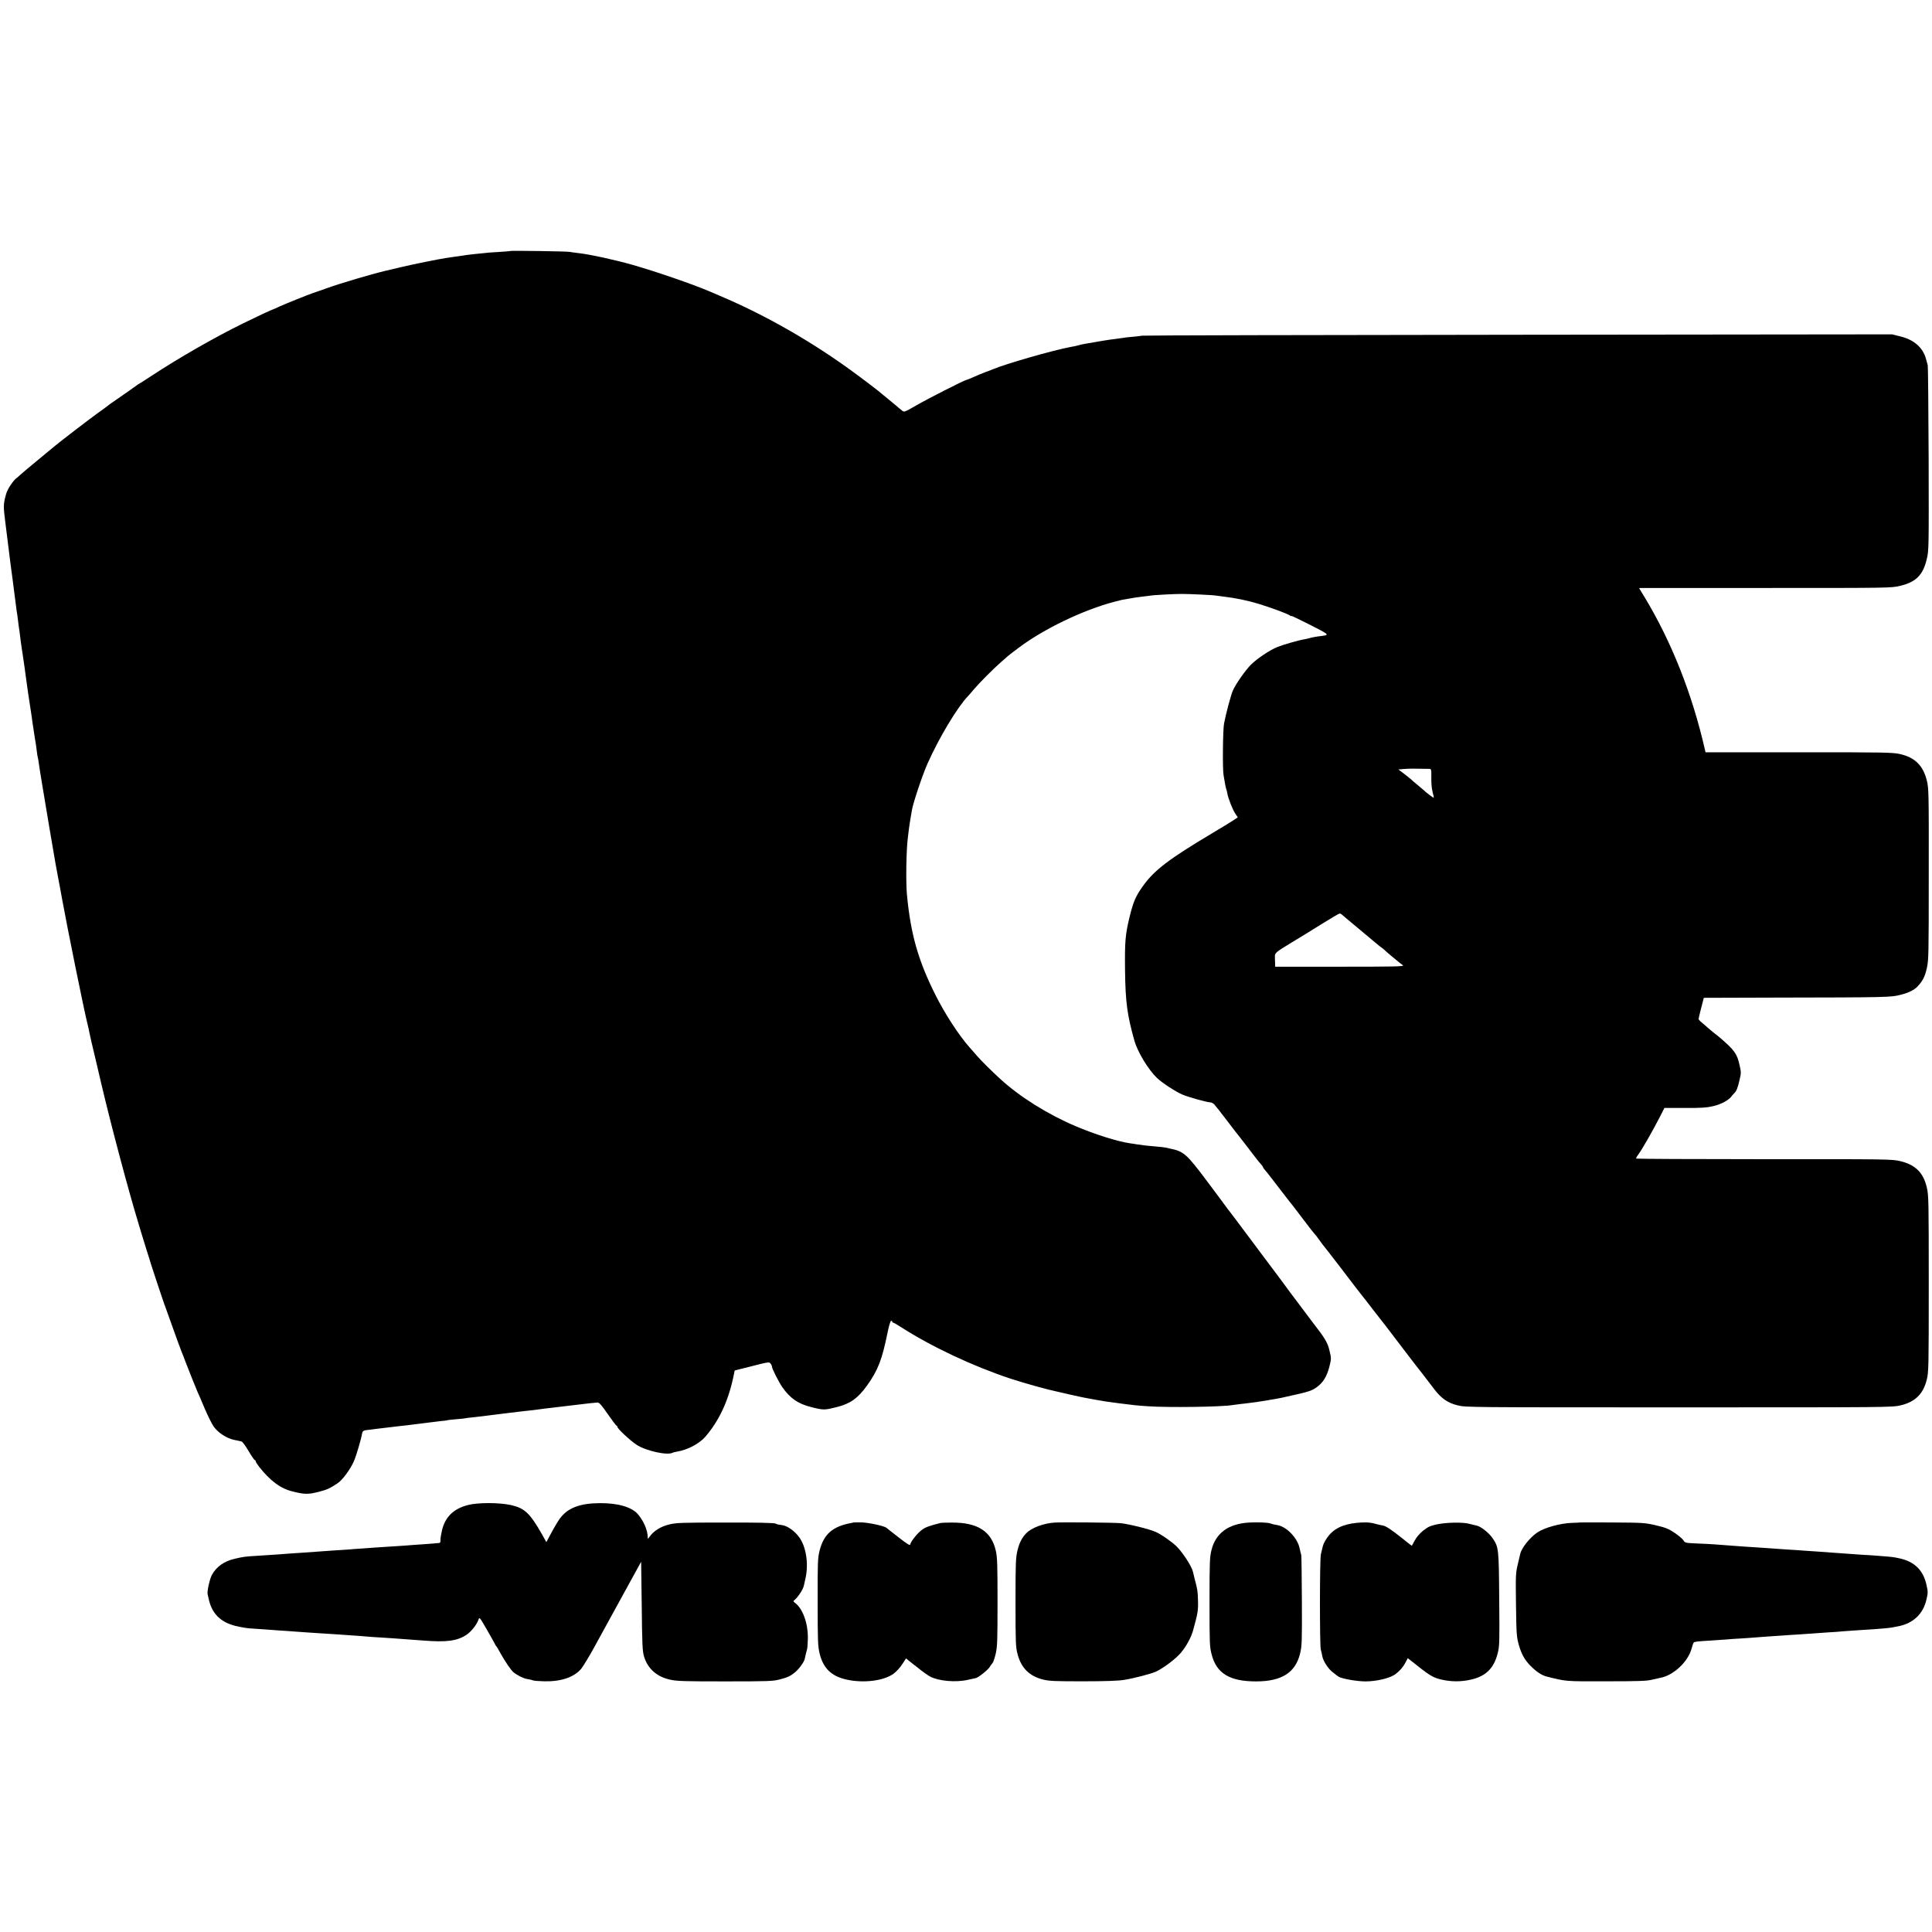
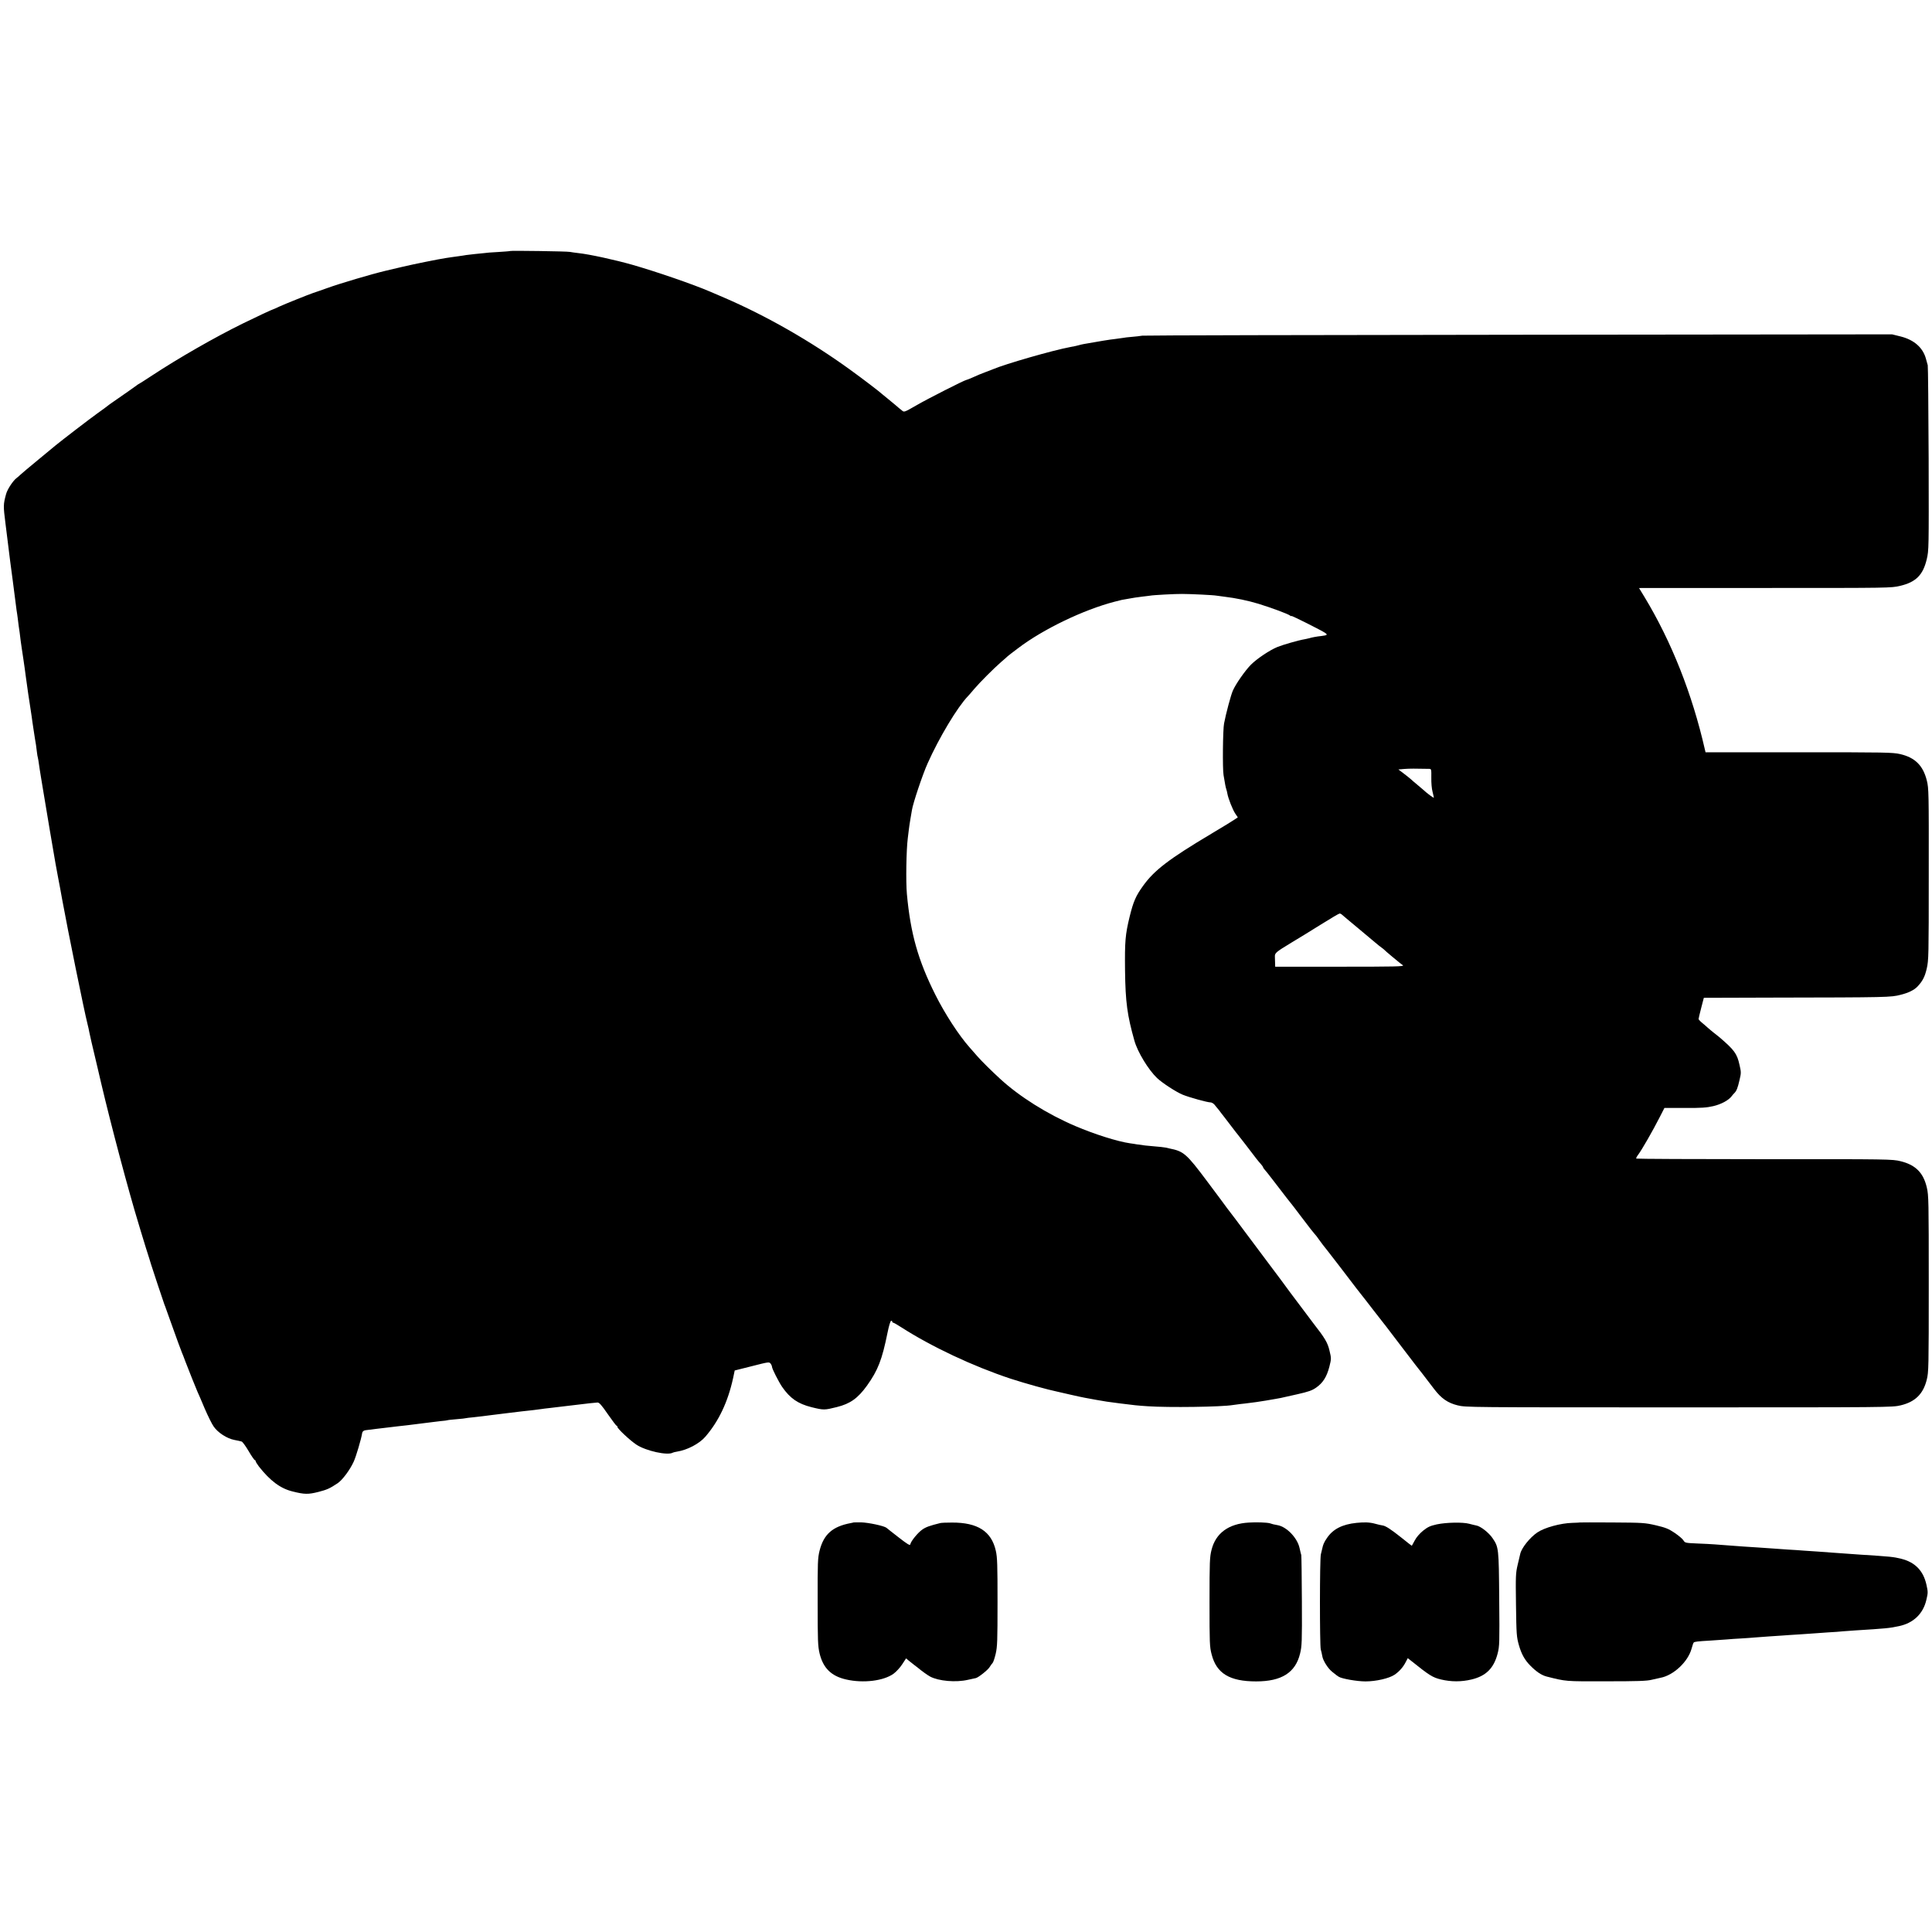
<svg xmlns="http://www.w3.org/2000/svg" version="1.0" width="1912pt" height="1912pt" viewBox="0 0 1912 1912" preserveAspectRatio="xMidYMid meet">
  <g transform="translate(0,1912) scale(0.1,-0.1)" fill="#000000" stroke="none">
    <path d="M5049 16636 c-2 -2 -56 -6 -119 -10 -63 -3 -126 -8 -140 -11 -14 -2 -54 -6 -90 -9 -36 -4 -75 -8 -86 -10 -11 -2 -47 -8 -79 -12 -33 -4 -62 -8 -65 -9 -3 -1 -30 -5 -60 -9 -67 -10 -315 -60 -425 -86 -44 -10 -120 -28 -170 -40 -139 -33 -450 -125 -577 -171 -62 -22 -124 -44 -138 -48 -42 -14 -282 -110 -338 -136 -29 -14 -54 -25 -56 -25 -7 0 -178 -80 -306 -143 -278 -137 -632 -340 -895 -513 -66 -43 -124 -81 -130 -83 -5 -2 -14 -8 -20 -13 -9 -8 -123 -87 -228 -160 -27 -18 -54 -38 -60 -43 -7 -6 -52 -40 -102 -75 -80 -57 -366 -277 -420 -322 -11 -9 -89 -73 -173 -143 -84 -69 -161 -134 -171 -144 -9 -9 -26 -24 -37 -32 -34 -25 -92 -112 -104 -159 -28 -103 -28 -116 -6 -290 9 -69 18 -141 20 -160 11 -95 42 -335 52 -405 2 -16 6 -48 9 -70 15 -122 26 -203 29 -225 3 -14 7 -47 11 -75 3 -27 8 -63 10 -80 6 -36 12 -82 20 -150 4 -27 15 -107 26 -176 10 -69 21 -144 23 -165 5 -44 45 -318 51 -349 2 -11 6 -38 9 -60 3 -22 9 -69 15 -105 6 -36 13 -83 16 -105 4 -22 8 -52 11 -66 2 -15 6 -47 9 -70 3 -24 7 -51 10 -59 2 -8 7 -35 10 -60 3 -25 13 -85 21 -135 8 -49 17 -101 19 -115 27 -164 110 -659 125 -740 11 -58 22 -118 25 -135 3 -16 12 -64 20 -105 7 -41 16 -88 19 -105 56 -307 218 -1105 251 -1235 8 -30 16 -69 19 -86 5 -26 27 -124 81 -349 8 -33 23 -100 35 -150 101 -429 273 -1075 371 -1395 11 -36 22 -72 24 -80 2 -8 24 -80 49 -160 26 -80 48 -152 50 -160 5 -19 125 -379 133 -400 3 -8 7 -17 8 -20 1 -3 4 -12 7 -20 3 -8 22 -62 43 -120 61 -172 106 -294 115 -315 5 -11 21 -51 35 -90 33 -86 102 -259 120 -300 8 -16 40 -91 71 -165 32 -74 72 -155 89 -178 41 -60 131 -118 203 -132 31 -6 64 -13 73 -16 9 -2 40 -45 69 -94 29 -50 57 -90 62 -90 4 0 8 -5 8 -11 0 -5 15 -29 32 -52 111 -141 213 -218 333 -247 118 -30 156 -30 255 -5 86 22 113 34 191 86 47 31 123 133 160 215 23 51 74 222 83 281 3 17 14 26 34 29 18 3 179 22 247 30 22 2 56 6 75 9 19 2 60 7 90 10 30 3 66 8 80 10 14 2 50 7 80 10 30 3 66 8 80 10 14 2 54 7 90 11 36 3 67 7 70 9 3 2 43 6 90 10 47 4 87 8 90 10 3 1 37 6 75 9 39 4 81 9 95 11 14 2 45 6 70 9 25 3 101 12 170 21 128 16 175 21 258 30 26 3 61 8 77 10 17 3 53 7 80 10 28 3 141 17 252 30 112 14 213 25 226 25 18 0 40 -25 102 -115 44 -63 83 -115 87 -115 5 0 8 -5 8 -11 0 -17 122 -132 188 -176 93 -62 310 -110 361 -79 3 2 22 7 41 10 102 16 220 78 279 146 133 153 224 344 276 581 l16 76 171 43 c164 42 171 43 184 25 8 -10 14 -25 14 -32 0 -18 66 -148 100 -198 79 -114 156 -167 290 -201 122 -30 128 -30 252 1 132 33 207 86 298 212 109 153 149 255 204 527 12 60 27 111 34 114 6 2 12 -1 12 -7 0 -6 4 -11 10 -11 5 0 40 -20 77 -44 302 -194 712 -387 1087 -511 145 -47 364 -108 466 -129 14 -3 73 -16 131 -30 59 -13 120 -27 135 -29 16 -3 67 -12 114 -21 90 -16 109 -19 235 -35 142 -18 168 -21 275 -28 204 -14 729 -7 840 12 14 2 48 7 75 10 28 3 66 7 85 10 19 3 51 7 70 9 37 5 149 23 190 31 14 2 39 7 55 10 17 4 91 20 165 37 110 25 145 37 186 66 66 46 104 106 130 206 20 80 20 82 1 161 -18 77 -45 123 -160 270 -16 21 -213 283 -230 306 -35 49 -158 214 -170 229 -7 9 -104 139 -217 290 -113 151 -209 280 -215 286 -5 6 -16 20 -23 30 -7 11 -93 126 -191 257 -211 282 -235 303 -381 332 -3 1 -18 4 -35 8 -16 3 -66 9 -110 12 -74 6 -110 10 -175 20 -14 3 -43 7 -65 10 -126 18 -353 90 -543 171 -277 118 -554 292 -745 468 -87 80 -177 169 -224 222 -28 33 -64 73 -78 89 -105 118 -244 332 -338 520 -172 343 -246 607 -282 998 -11 121 -6 435 9 552 3 28 8 68 11 90 3 22 9 67 15 100 6 33 13 73 15 88 10 66 106 354 156 464 113 253 294 555 399 664 8 8 35 39 60 69 56 66 192 202 266 267 31 26 61 53 67 59 7 6 53 42 104 80 246 187 645 379 953 459 71 19 74 19 140 30 25 4 53 9 64 11 10 2 44 6 75 10 31 3 63 8 73 9 29 6 252 18 317 17 84 0 310 -11 341 -17 14 -2 48 -6 75 -10 117 -14 231 -38 338 -70 130 -40 295 -101 314 -117 7 -6 13 -8 13 -4 0 7 305 -146 335 -168 26 -18 20 -23 -35 -30 -49 -5 -96 -14 -122 -22 -10 -3 -30 -7 -45 -10 -61 -10 -214 -54 -271 -77 -76 -31 -200 -114 -262 -175 -57 -58 -150 -190 -179 -257 -19 -42 -69 -229 -87 -325 -12 -58 -16 -450 -5 -511 15 -91 21 -122 27 -139 3 -8 8 -28 11 -45 8 -46 51 -156 78 -197 l25 -37 -28 -19 c-15 -11 -119 -75 -232 -142 -421 -251 -567 -362 -679 -519 -71 -99 -94 -152 -131 -301 -44 -181 -49 -246 -46 -535 4 -314 22 -443 93 -695 31 -111 138 -287 224 -369 50 -48 190 -139 254 -165 67 -27 244 -76 275 -76 11 0 28 -10 38 -21 9 -12 22 -26 27 -33 6 -6 24 -29 40 -51 17 -22 32 -42 35 -45 3 -3 32 -41 65 -85 33 -44 63 -82 66 -85 3 -3 36 -45 74 -95 108 -142 128 -168 153 -195 12 -13 22 -28 22 -32 0 -3 6 -13 13 -20 7 -7 44 -53 82 -103 110 -144 184 -239 197 -254 6 -8 43 -55 80 -105 108 -142 112 -147 136 -175 13 -14 31 -37 40 -51 14 -21 63 -86 97 -127 24 -30 177 -229 277 -361 18 -24 38 -48 43 -55 6 -7 65 -82 130 -167 66 -85 122 -157 125 -160 3 -3 39 -50 80 -105 41 -55 77 -102 80 -105 3 -3 32 -41 65 -85 33 -44 62 -82 65 -85 6 -6 112 -143 184 -238 70 -92 134 -136 231 -160 79 -20 118 -20 2190 -20 2073 0 2112 0 2195 20 143 34 223 112 258 253 19 75 20 121 20 949 0 823 -1 876 -19 953 -34 147 -112 225 -260 261 -82 20 -111 21 -1347 20 -695 0 -1266 3 -1269 6 -3 3 5 20 19 38 38 51 143 234 214 373 l46 90 201 0 c162 -1 218 3 282 18 78 18 153 58 183 99 7 9 18 23 26 30 22 22 33 50 51 128 17 71 17 79 0 152 -24 110 -51 147 -201 275 -12 10 -36 29 -53 42 -18 14 -44 36 -60 50 -15 14 -42 37 -59 51 -17 14 -31 30 -32 35 0 6 12 55 26 110 l26 100 656 2 c1180 2 1194 3 1292 28 77 19 133 47 165 80 52 55 74 97 93 179 19 85 20 120 20 935 1 811 0 849 -19 926 -37 149 -117 228 -264 262 -75 17 -143 18 -1003 18 l-923 0 -6 25 c-126 554 -332 1072 -599 1513 l-53 87 27 1 c15 0 576 0 1247 0 1209 0 1221 0 1310 21 156 37 226 107 263 263 21 89 21 101 19 995 -2 498 -6 914 -9 925 -3 11 -11 40 -18 65 -30 110 -118 187 -250 220 l-85 21 -3690 -4 c-2029 -2 -3708 -6 -3730 -9 -22 -4 -69 -9 -105 -12 -36 -3 -74 -7 -85 -10 -11 -2 -47 -7 -80 -11 -50 -5 -158 -23 -310 -50 -16 -3 -38 -8 -47 -11 -16 -5 -40 -10 -88 -19 -171 -32 -641 -167 -765 -220 -16 -7 -46 -18 -65 -25 -44 -16 -82 -32 -142 -59 -26 -11 -50 -21 -54 -21 -15 0 -384 -187 -492 -250 -122 -70 -124 -71 -145 -53 -12 10 -26 21 -32 26 -5 4 -21 17 -35 30 -14 12 -45 38 -69 57 -24 19 -48 40 -55 45 -31 29 -206 162 -321 245 -392 284 -830 534 -1250 715 -60 26 -123 53 -140 60 -165 71 -528 196 -765 264 -172 49 -428 105 -535 116 -33 4 -71 9 -85 12 -27 6 -585 14 -591 9z m9097 -5125 c19 -1 20 -6 19 -88 -1 -49 4 -110 12 -138 7 -27 13 -54 13 -59 0 -7 -68 43 -106 79 -6 5 -33 28 -59 50 -27 22 -56 47 -64 55 -9 8 -40 33 -69 55 l-53 40 58 5 c49 4 114 4 249 1z m-864 -1444 c7 -7 72 -61 143 -120 72 -60 152 -127 179 -150 27 -23 58 -48 70 -56 12 -8 23 -18 26 -21 3 -4 34 -31 70 -61 36 -29 72 -59 80 -66 8 -7 24 -19 34 -26 16 -12 -75 -14 -622 -14 l-642 0 -1 31 c0 17 -1 46 -2 65 -2 40 5 46 168 145 61 36 189 115 285 175 96 60 180 110 187 110 6 1 18 -5 25 -12z" />
-     <path d="M4629 4225 c-141 -37 -223 -117 -255 -250 -9 -38 -16 -82 -15 -97 1 -23 -3 -28 -21 -29 -13 -1 -34 -2 -48 -4 -14 -1 -68 -6 -120 -9 -52 -4 -120 -8 -150 -11 -30 -2 -98 -7 -150 -10 -52 -3 -122 -8 -155 -10 -33 -3 -94 -7 -135 -10 -41 -2 -102 -7 -135 -10 -33 -2 -103 -7 -155 -10 -52 -3 -115 -8 -140 -10 -25 -2 -88 -6 -140 -10 -52 -3 -120 -8 -150 -10 -56 -5 -129 -10 -300 -21 -138 -8 -149 -10 -236 -30 -105 -24 -182 -78 -227 -160 -22 -40 -50 -168 -42 -192 3 -11 7 -29 9 -39 29 -147 115 -236 267 -274 46 -11 108 -22 139 -24 98 -7 224 -15 280 -20 30 -2 96 -7 145 -10 50 -3 119 -8 155 -11 36 -2 98 -6 138 -9 40 -2 103 -6 140 -9 37 -3 108 -8 157 -11 50 -3 115 -8 145 -11 30 -3 89 -7 130 -9 80 -5 187 -12 285 -20 33 -2 101 -7 150 -11 226 -18 334 -3 424 59 46 31 99 99 116 147 10 29 11 27 80 -92 39 -67 74 -131 80 -142 5 -12 12 -23 15 -26 4 -3 24 -36 45 -75 43 -77 101 -163 125 -183 37 -31 99 -62 135 -68 21 -3 48 -9 59 -14 12 -4 62 -8 113 -9 165 -4 294 40 365 124 17 20 86 134 130 215 14 25 123 225 244 445 l219 399 6 -439 c4 -380 7 -448 23 -499 36 -120 127 -201 259 -229 66 -15 146 -17 545 -17 419 0 474 2 537 19 79 20 106 33 152 70 40 33 91 103 97 133 11 52 16 71 22 91 4 12 8 60 9 107 3 155 -50 301 -129 359 -16 12 -17 16 -5 25 34 26 87 106 94 142 2 7 10 43 18 80 30 143 4 309 -64 401 -46 62 -111 109 -165 119 -21 4 -41 7 -44 7 -3 -1 -14 4 -25 9 -12 7 -183 11 -500 10 -443 0 -486 -2 -556 -20 -81 -20 -149 -63 -188 -117 -19 -27 -21 -28 -21 -8 0 66 -37 155 -93 223 -60 74 -200 116 -382 114 -195 -1 -315 -47 -391 -148 -17 -22 -55 -85 -84 -139 l-53 -99 -44 79 c-119 209 -172 258 -306 288 -117 26 -330 26 -428 0z" />
    <path d="M8446 4053 c-1 -1 -13 -4 -26 -6 -181 -34 -268 -111 -309 -273 -18 -73 -20 -111 -19 -507 0 -389 2 -436 19 -510 35 -145 116 -225 263 -258 170 -39 371 -14 469 57 26 19 65 61 86 94 l38 58 26 -22 c14 -12 38 -31 53 -42 14 -10 31 -23 38 -29 35 -30 95 -73 121 -87 84 -45 255 -60 375 -32 36 8 71 16 78 17 25 6 120 81 136 109 9 15 22 33 29 40 7 7 21 49 31 92 16 70 18 126 18 511 0 369 -2 443 -17 508 -43 192 -179 280 -434 279 -53 0 -105 -2 -116 -5 -105 -26 -143 -40 -177 -64 -44 -30 -114 -116 -119 -146 -3 -15 -25 -2 -114 67 -60 47 -116 90 -122 96 -23 19 -177 52 -251 54 -41 0 -75 0 -76 -1z" />
-     <path d="M10440 4052 c-110 -6 -233 -52 -285 -107 -42 -44 -67 -93 -85 -167 -18 -76 -20 -118 -20 -518 0 -396 2 -442 20 -509 35 -137 118 -220 254 -253 60 -15 121 -17 396 -17 220 0 351 5 405 14 98 16 268 60 315 82 73 34 200 129 247 187 54 64 103 155 121 223 46 166 51 198 48 293 -3 97 -5 110 -33 215 -8 33 -16 65 -17 70 -11 51 -98 187 -161 250 -41 42 -155 122 -209 145 -59 27 -266 78 -347 86 -66 6 -562 11 -649 6z" />
    <path d="M12360 4052 c-201 -11 -329 -105 -370 -270 -18 -70 -20 -116 -20 -515 0 -411 1 -444 21 -520 48 -188 178 -267 440 -267 252 0 389 86 435 275 18 74 20 113 18 520 -1 242 -4 447 -6 455 -3 8 -10 40 -17 70 -21 99 -127 210 -216 226 -22 4 -42 8 -45 9 -3 1 -18 5 -33 10 -30 8 -132 12 -207 7z" />
    <path d="M13425 4049 c-139 -14 -233 -61 -292 -149 -30 -43 -39 -65 -48 -108 -2 -11 -8 -35 -13 -54 -12 -43 -12 -902 -1 -942 5 -17 12 -47 15 -66 7 -44 56 -122 98 -155 46 -37 50 -40 65 -49 31 -20 182 -46 264 -46 105 0 235 30 288 66 47 32 84 74 110 124 l21 40 28 -22 c186 -149 217 -169 301 -189 101 -24 202 -24 302 0 143 34 221 112 258 256 19 73 20 104 16 539 -4 508 -5 514 -67 605 -37 54 -118 117 -160 124 -14 3 -45 10 -70 17 -63 17 -226 14 -321 -6 -66 -15 -88 -25 -136 -63 -34 -28 -67 -66 -83 -98 l-28 -51 -28 21 c-15 12 -50 40 -78 62 -102 81 -152 113 -181 118 -16 2 -50 10 -75 17 -54 15 -104 17 -185 9z" />
    <path d="M15636 4053 c-1 -1 -35 -3 -76 -4 -115 -3 -276 -47 -346 -95 -75 -51 -157 -155 -169 -212 -2 -10 -13 -57 -25 -106 -20 -85 -21 -108 -17 -400 4 -293 6 -316 29 -398 25 -87 57 -146 113 -202 60 -61 111 -95 162 -108 196 -49 177 -48 588 -47 311 0 402 3 450 15 33 8 73 17 89 20 127 24 270 157 306 286 8 31 18 59 22 63 8 8 39 12 163 19 55 4 127 9 160 11 33 3 98 8 145 10 47 3 110 7 140 10 30 2 91 7 135 10 44 3 105 7 135 9 30 3 105 7 165 11 61 4 126 8 145 10 19 2 82 6 140 10 58 3 126 8 151 11 25 2 81 6 125 9 290 18 337 22 427 42 143 30 239 122 271 259 17 71 17 79 1 151 -31 139 -113 223 -251 257 -78 19 -98 21 -409 41 -99 7 -210 15 -280 20 -33 3 -94 7 -135 10 -41 3 -102 7 -135 9 -33 3 -107 8 -165 11 -58 4 -121 8 -140 10 -19 2 -84 6 -145 10 -60 4 -130 8 -154 10 -25 2 -86 7 -135 10 -50 4 -116 9 -146 11 -30 2 -109 7 -175 9 -115 5 -120 6 -135 31 -8 14 -47 47 -87 74 -61 41 -89 52 -186 75 -109 25 -127 26 -431 28 -175 1 -319 1 -320 0z" />
  </g>
</svg>